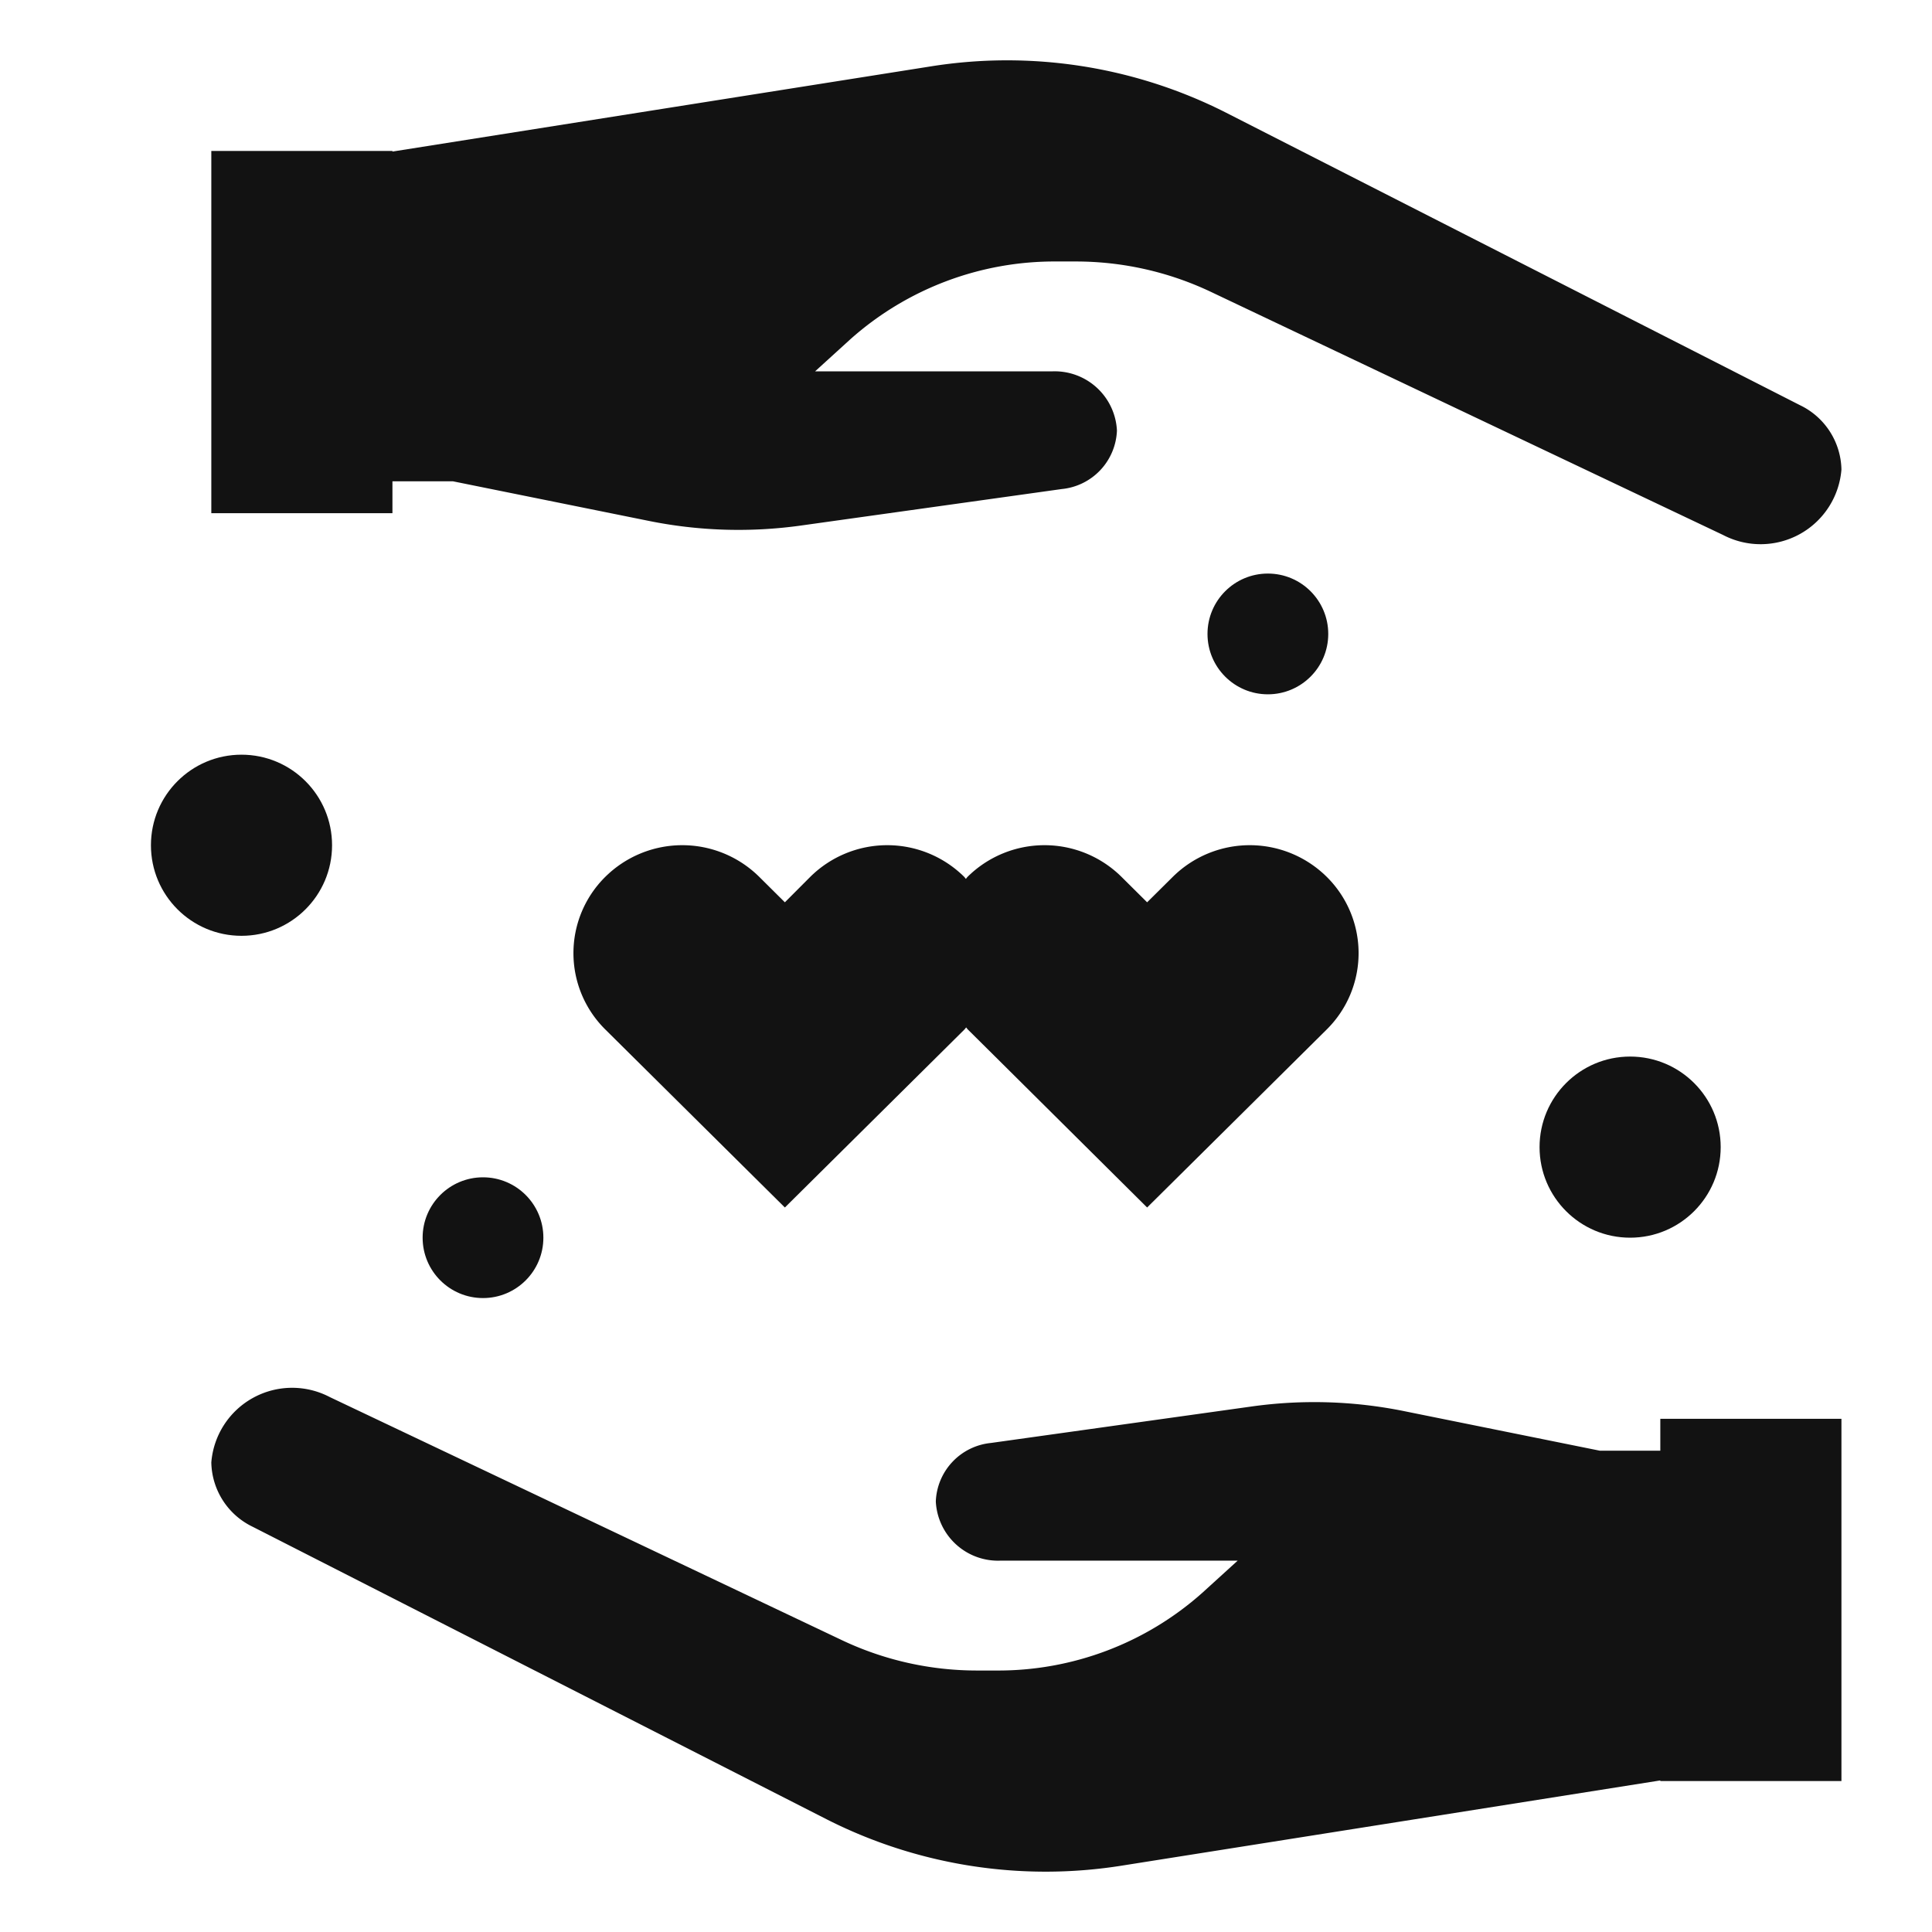
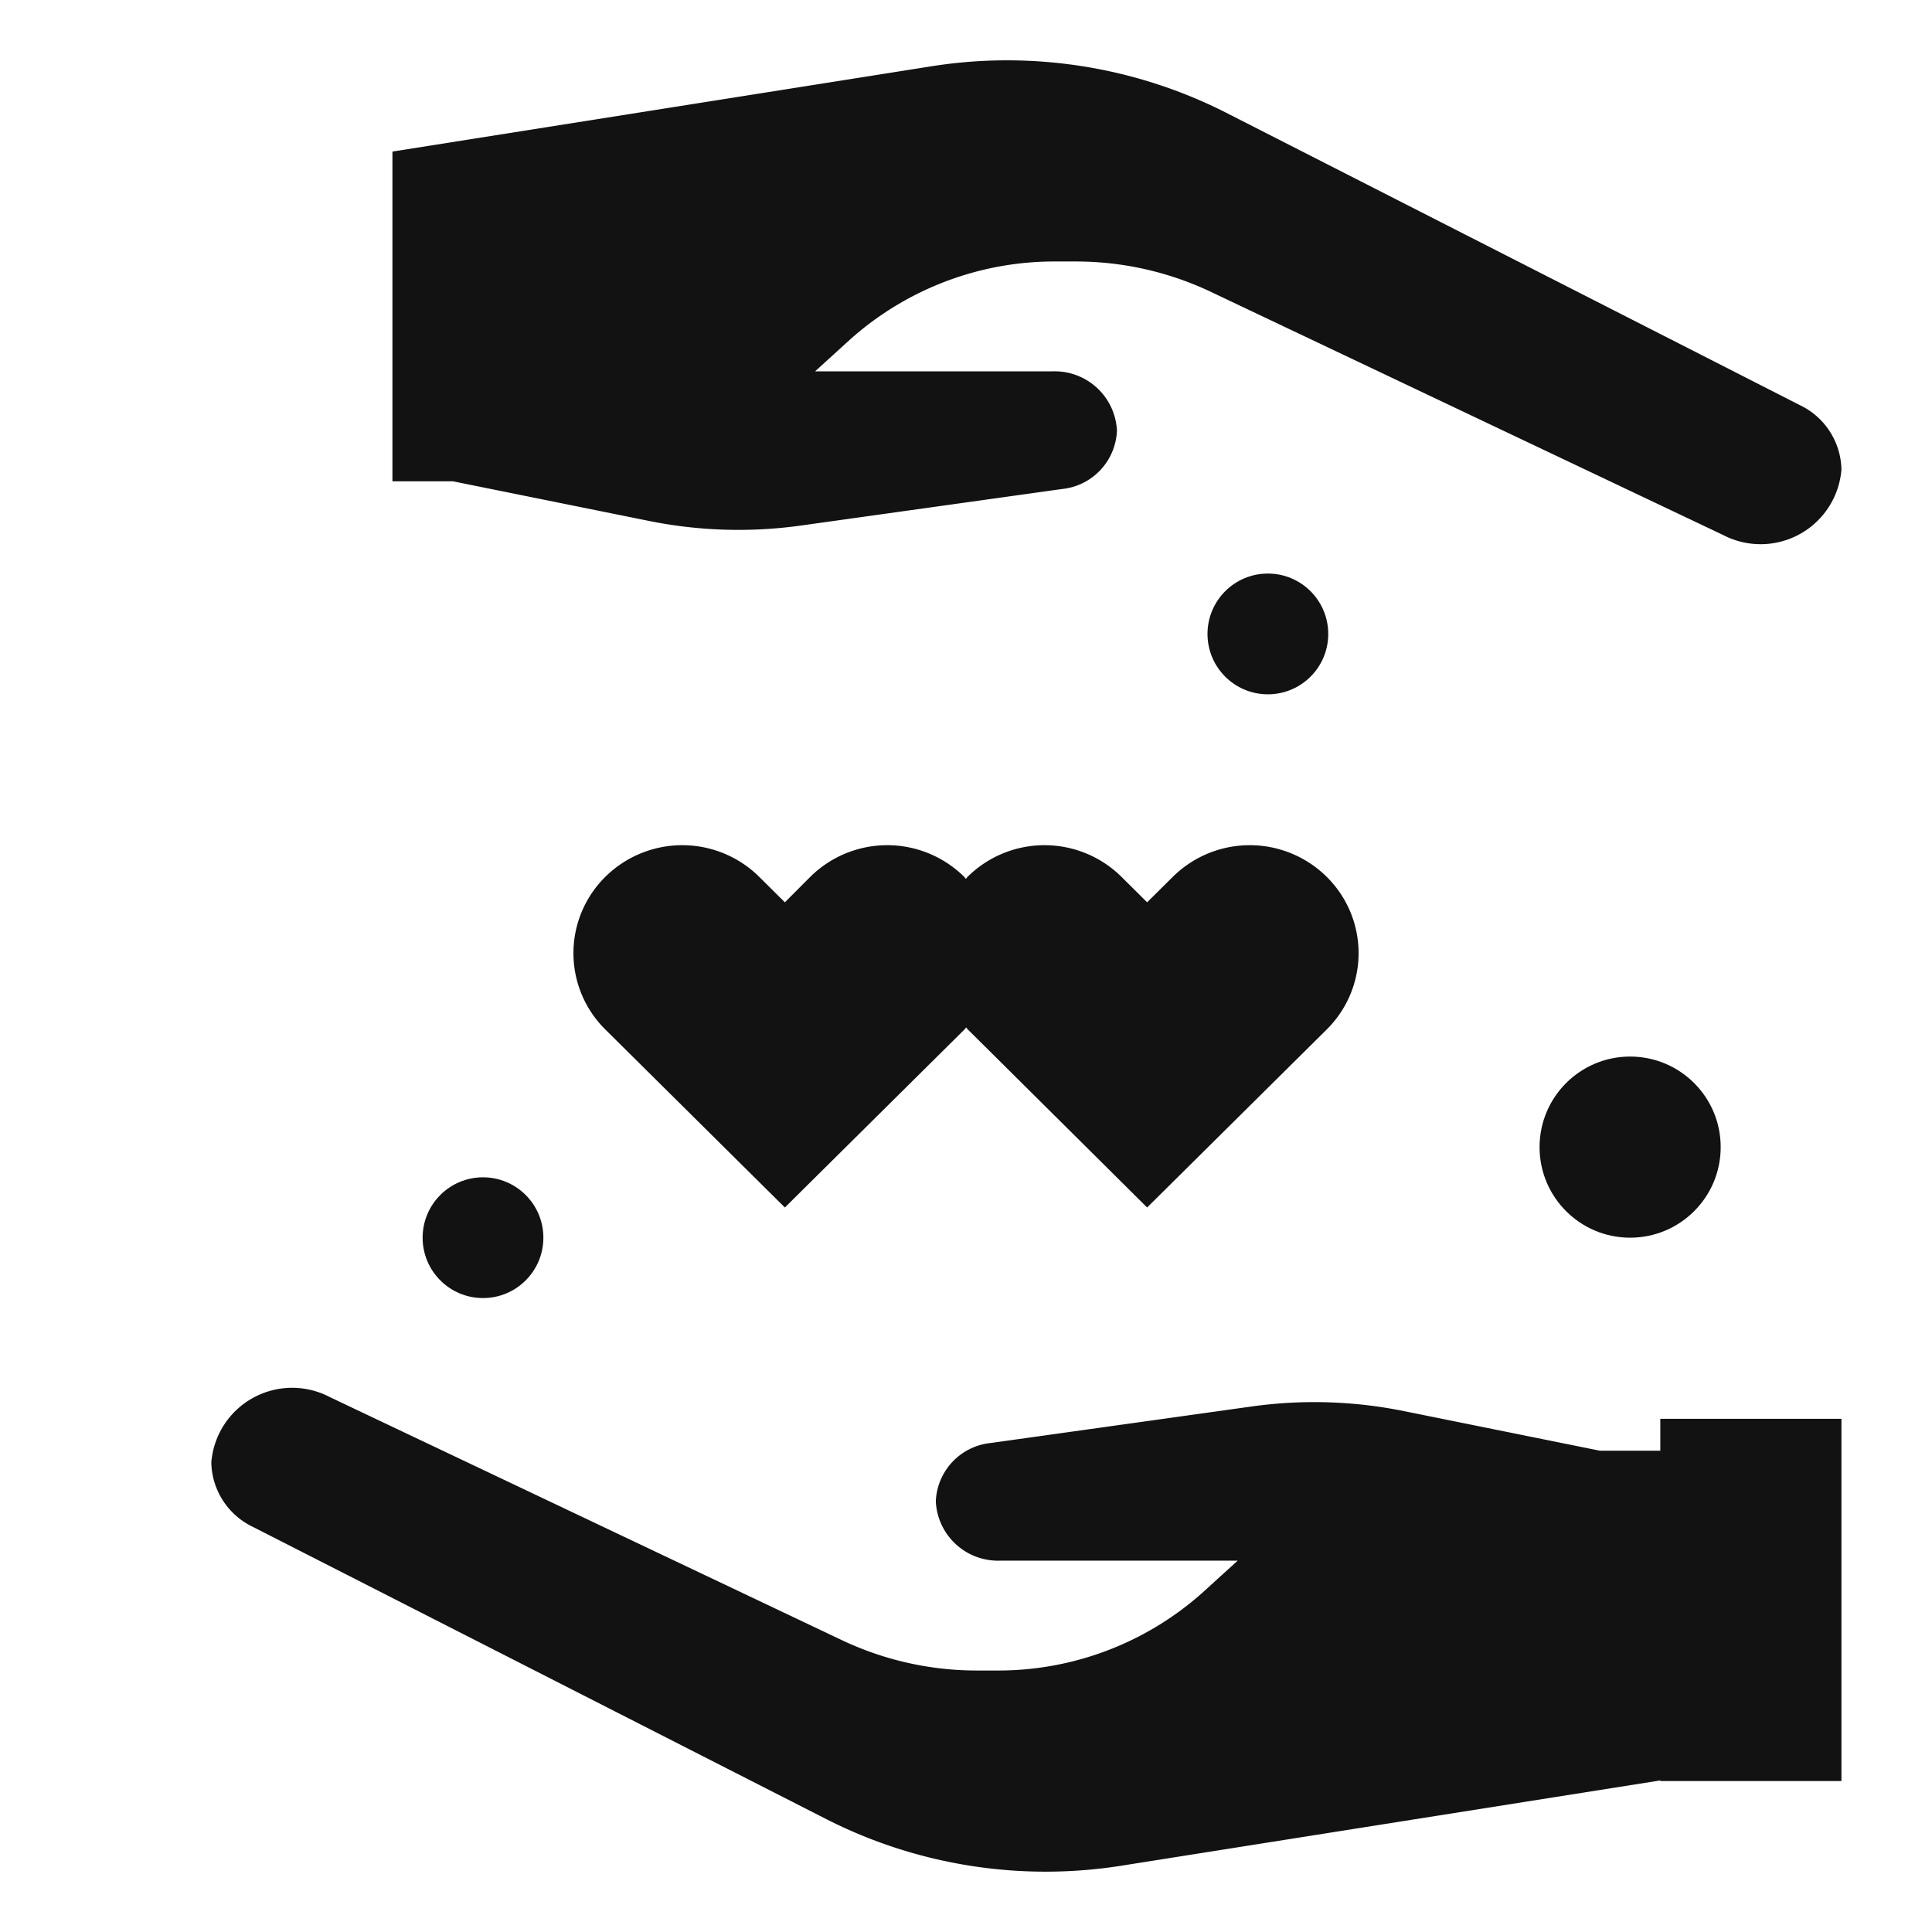
<svg xmlns="http://www.w3.org/2000/svg" height="100px" width="100px" fill="#121212" data-name="Layer 1" viewBox="0 0 64 64" x="0px" y="0px">
  <title>Faithful-honest- loyal-  true- sincere- trustworthy</title>
-   <path d="M59.628,13.423,40.58,3.715A16.038,16.038,0,0,0,30.828,2.2L13,5.021V5H7V17h6V15.943h2l6.5,1.314a14.956,14.956,0,0,0,5.034.152L35.174,16.2A2.026,2.026,0,0,0,37,14.262a2.064,2.064,0,0,0-2.153-1.96H27l1.172-1.066A10.162,10.162,0,0,1,35,8.662h.632a10.442,10.442,0,0,1,4.467,1L57.075,17.72A2.686,2.686,0,0,0,61,15.554,2.416,2.416,0,0,0,59.628,13.423Z" />
+   <path d="M59.628,13.423,40.58,3.715A16.038,16.038,0,0,0,30.828,2.2L13,5.021V5H7h6V15.943h2l6.5,1.314a14.956,14.956,0,0,0,5.034.152L35.174,16.2A2.026,2.026,0,0,0,37,14.262a2.064,2.064,0,0,0-2.153-1.96H27l1.172-1.066A10.162,10.162,0,0,1,35,8.662h.632a10.442,10.442,0,0,1,4.467,1L57.075,17.72A2.686,2.686,0,0,0,61,15.554,2.416,2.416,0,0,0,59.628,13.423Z" />
  <path d="M61,47H55v1.057H53l-6.5-1.314a14.956,14.956,0,0,0-5.034-.152L32.826,47.8A2.026,2.026,0,0,0,31,49.738a2.064,2.064,0,0,0,2.153,1.96H41l-1.172,1.066A10.162,10.162,0,0,1,33,55.338h-.632a10.442,10.442,0,0,1-4.467-1L10.925,46.28A2.686,2.686,0,0,0,7,48.446a2.416,2.416,0,0,0,1.372,2.131L27.42,60.285A16.038,16.038,0,0,0,37.172,61.8L55,58.979V59h6Z" />
  <path d="M38,29.89l-.849-.843a3.624,3.624,0,0,0-5.1,0c-.021.021-.035.046-.055.067-.02-.021-.034-.046-.055-.067a3.624,3.624,0,0,0-5.1,0L26,29.89l-.849-.843a3.624,3.624,0,0,0-5.1,0,3.555,3.555,0,0,0,0,5.055l.85.843L26,40,31.1,34.945l.85-.843c.021-.021.035-.046.055-.067.02.021.034.046.055.067l.85.843L38,40,43.1,34.945l.85-.843a3.555,3.555,0,0,0,0-5.055,3.624,3.624,0,0,0-5.1,0Z" />
-   <circle cx="8" cy="28" r="3" />
  <circle cx="54" cy="38" r="3" />
  <circle cx="42" cy="21" r="2" />
  <circle cx="16" cy="41" r="2" />
</svg>